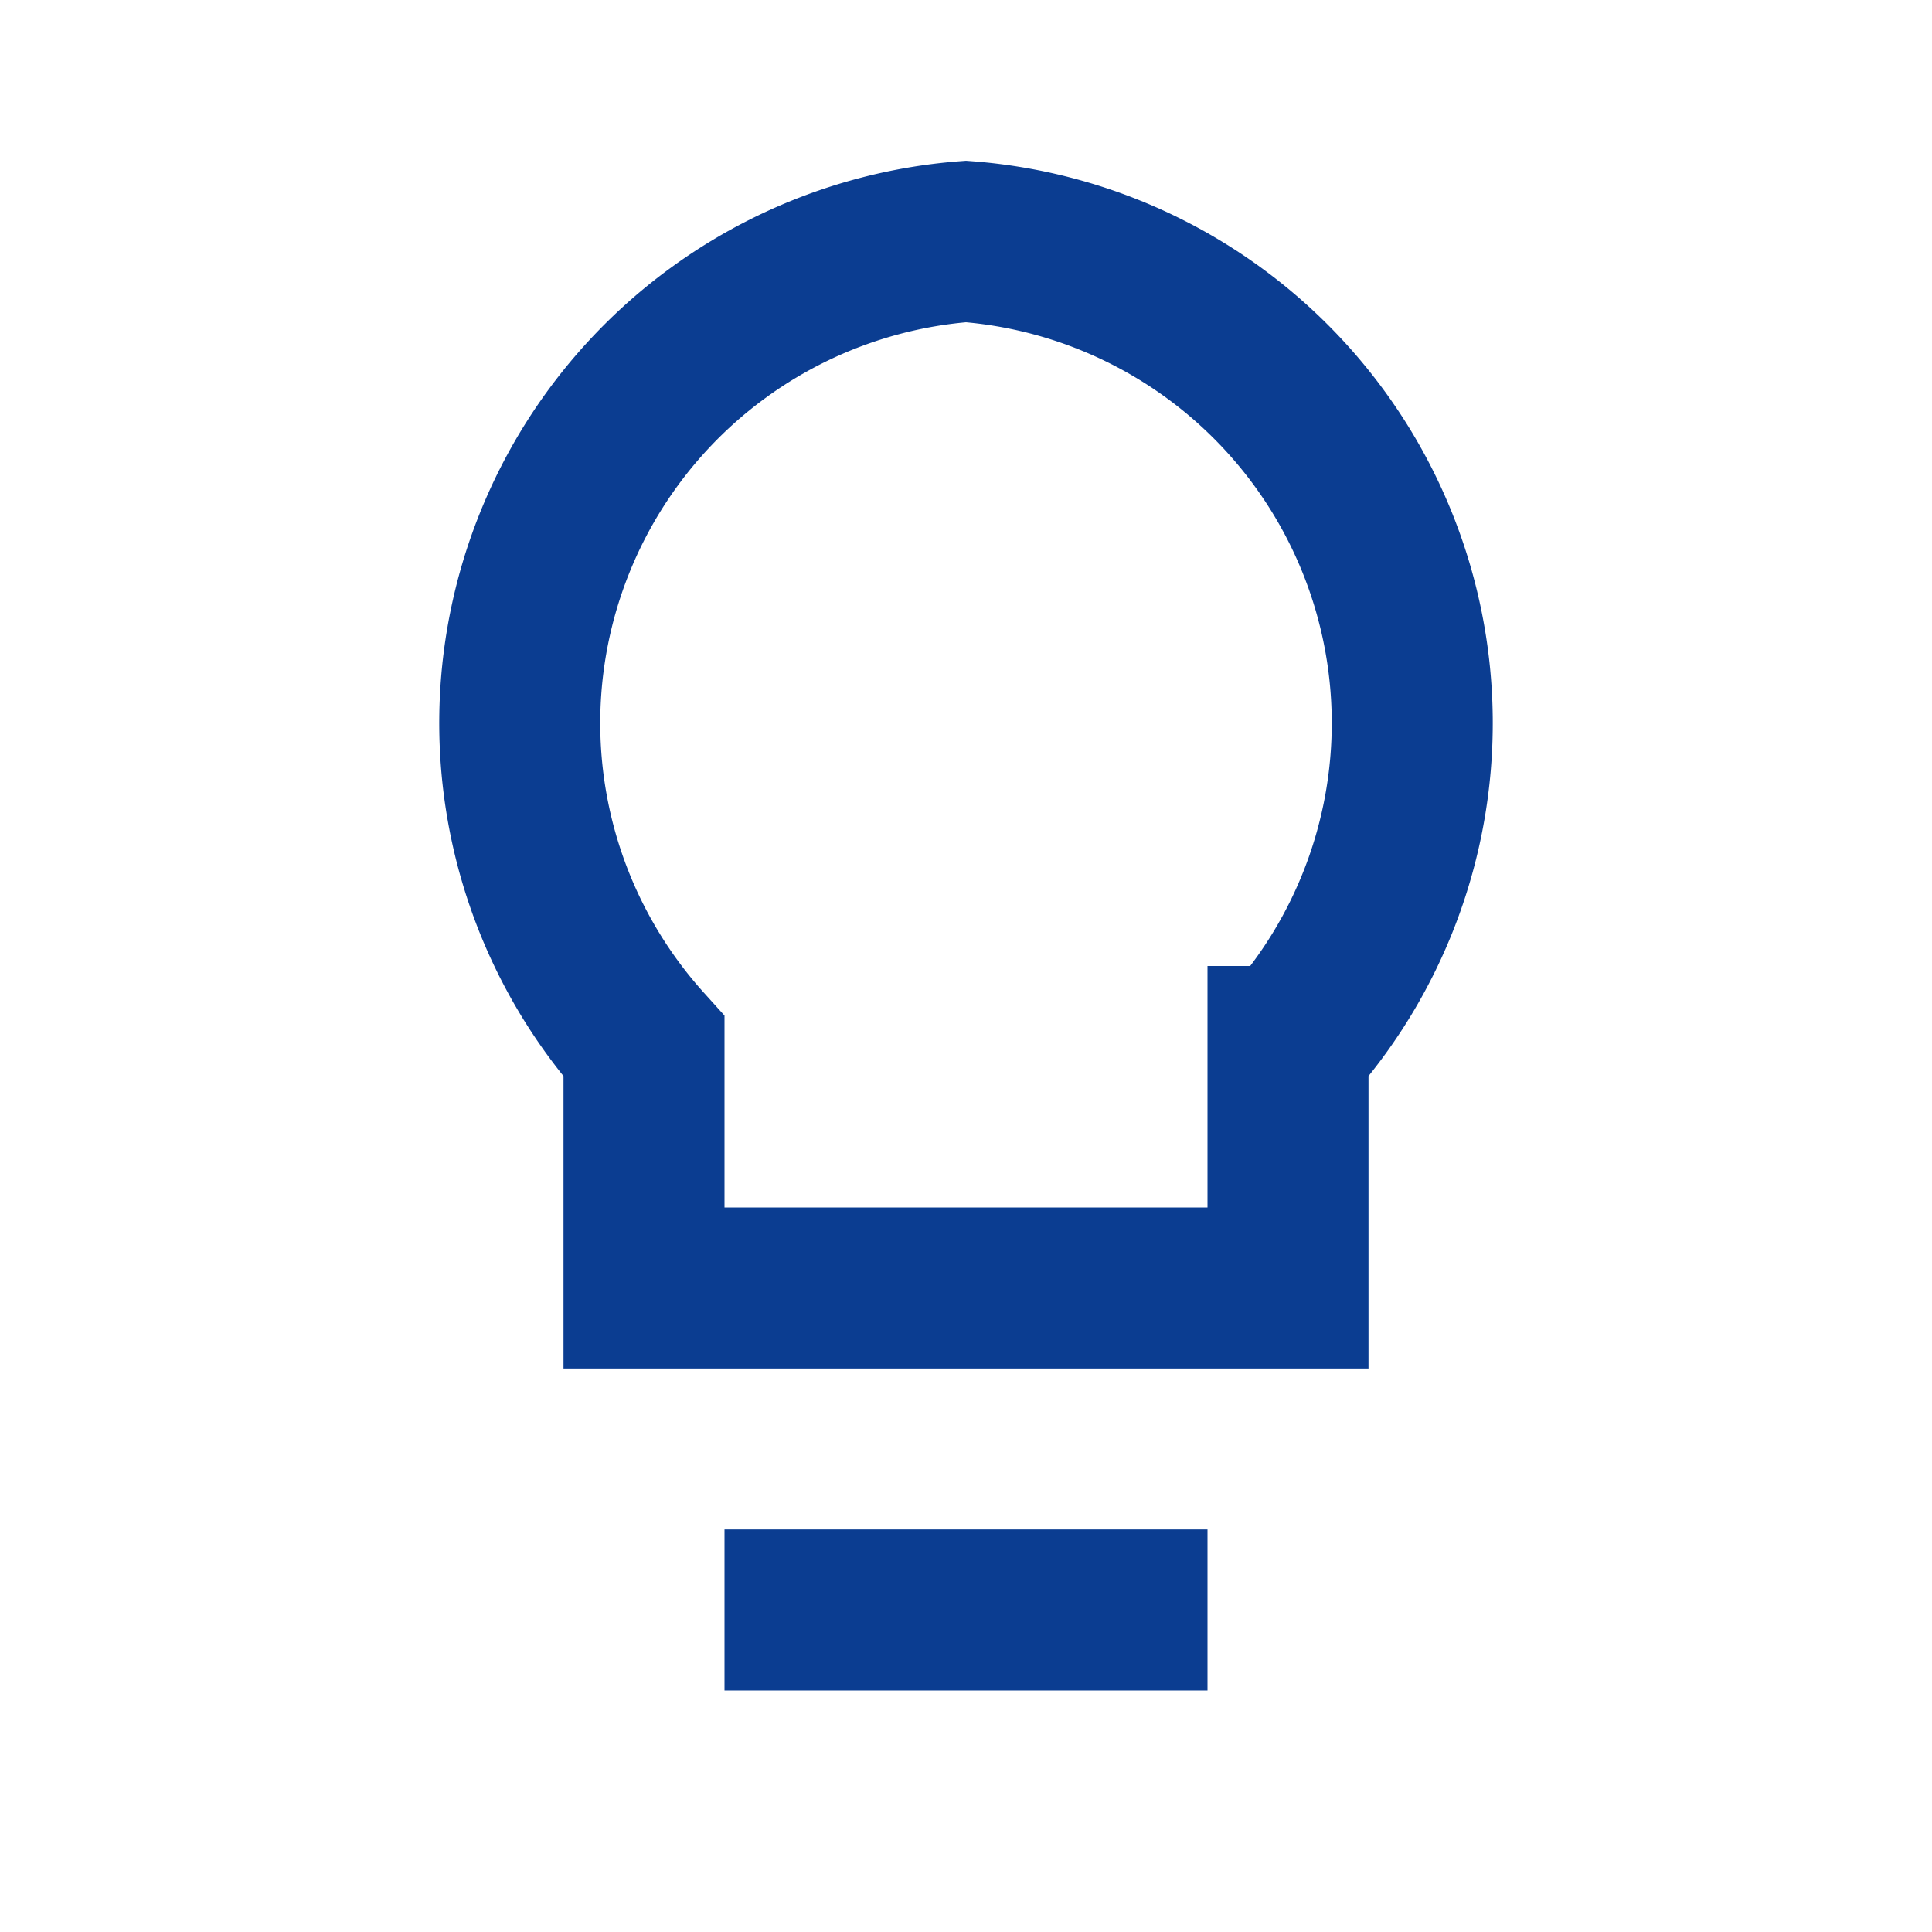
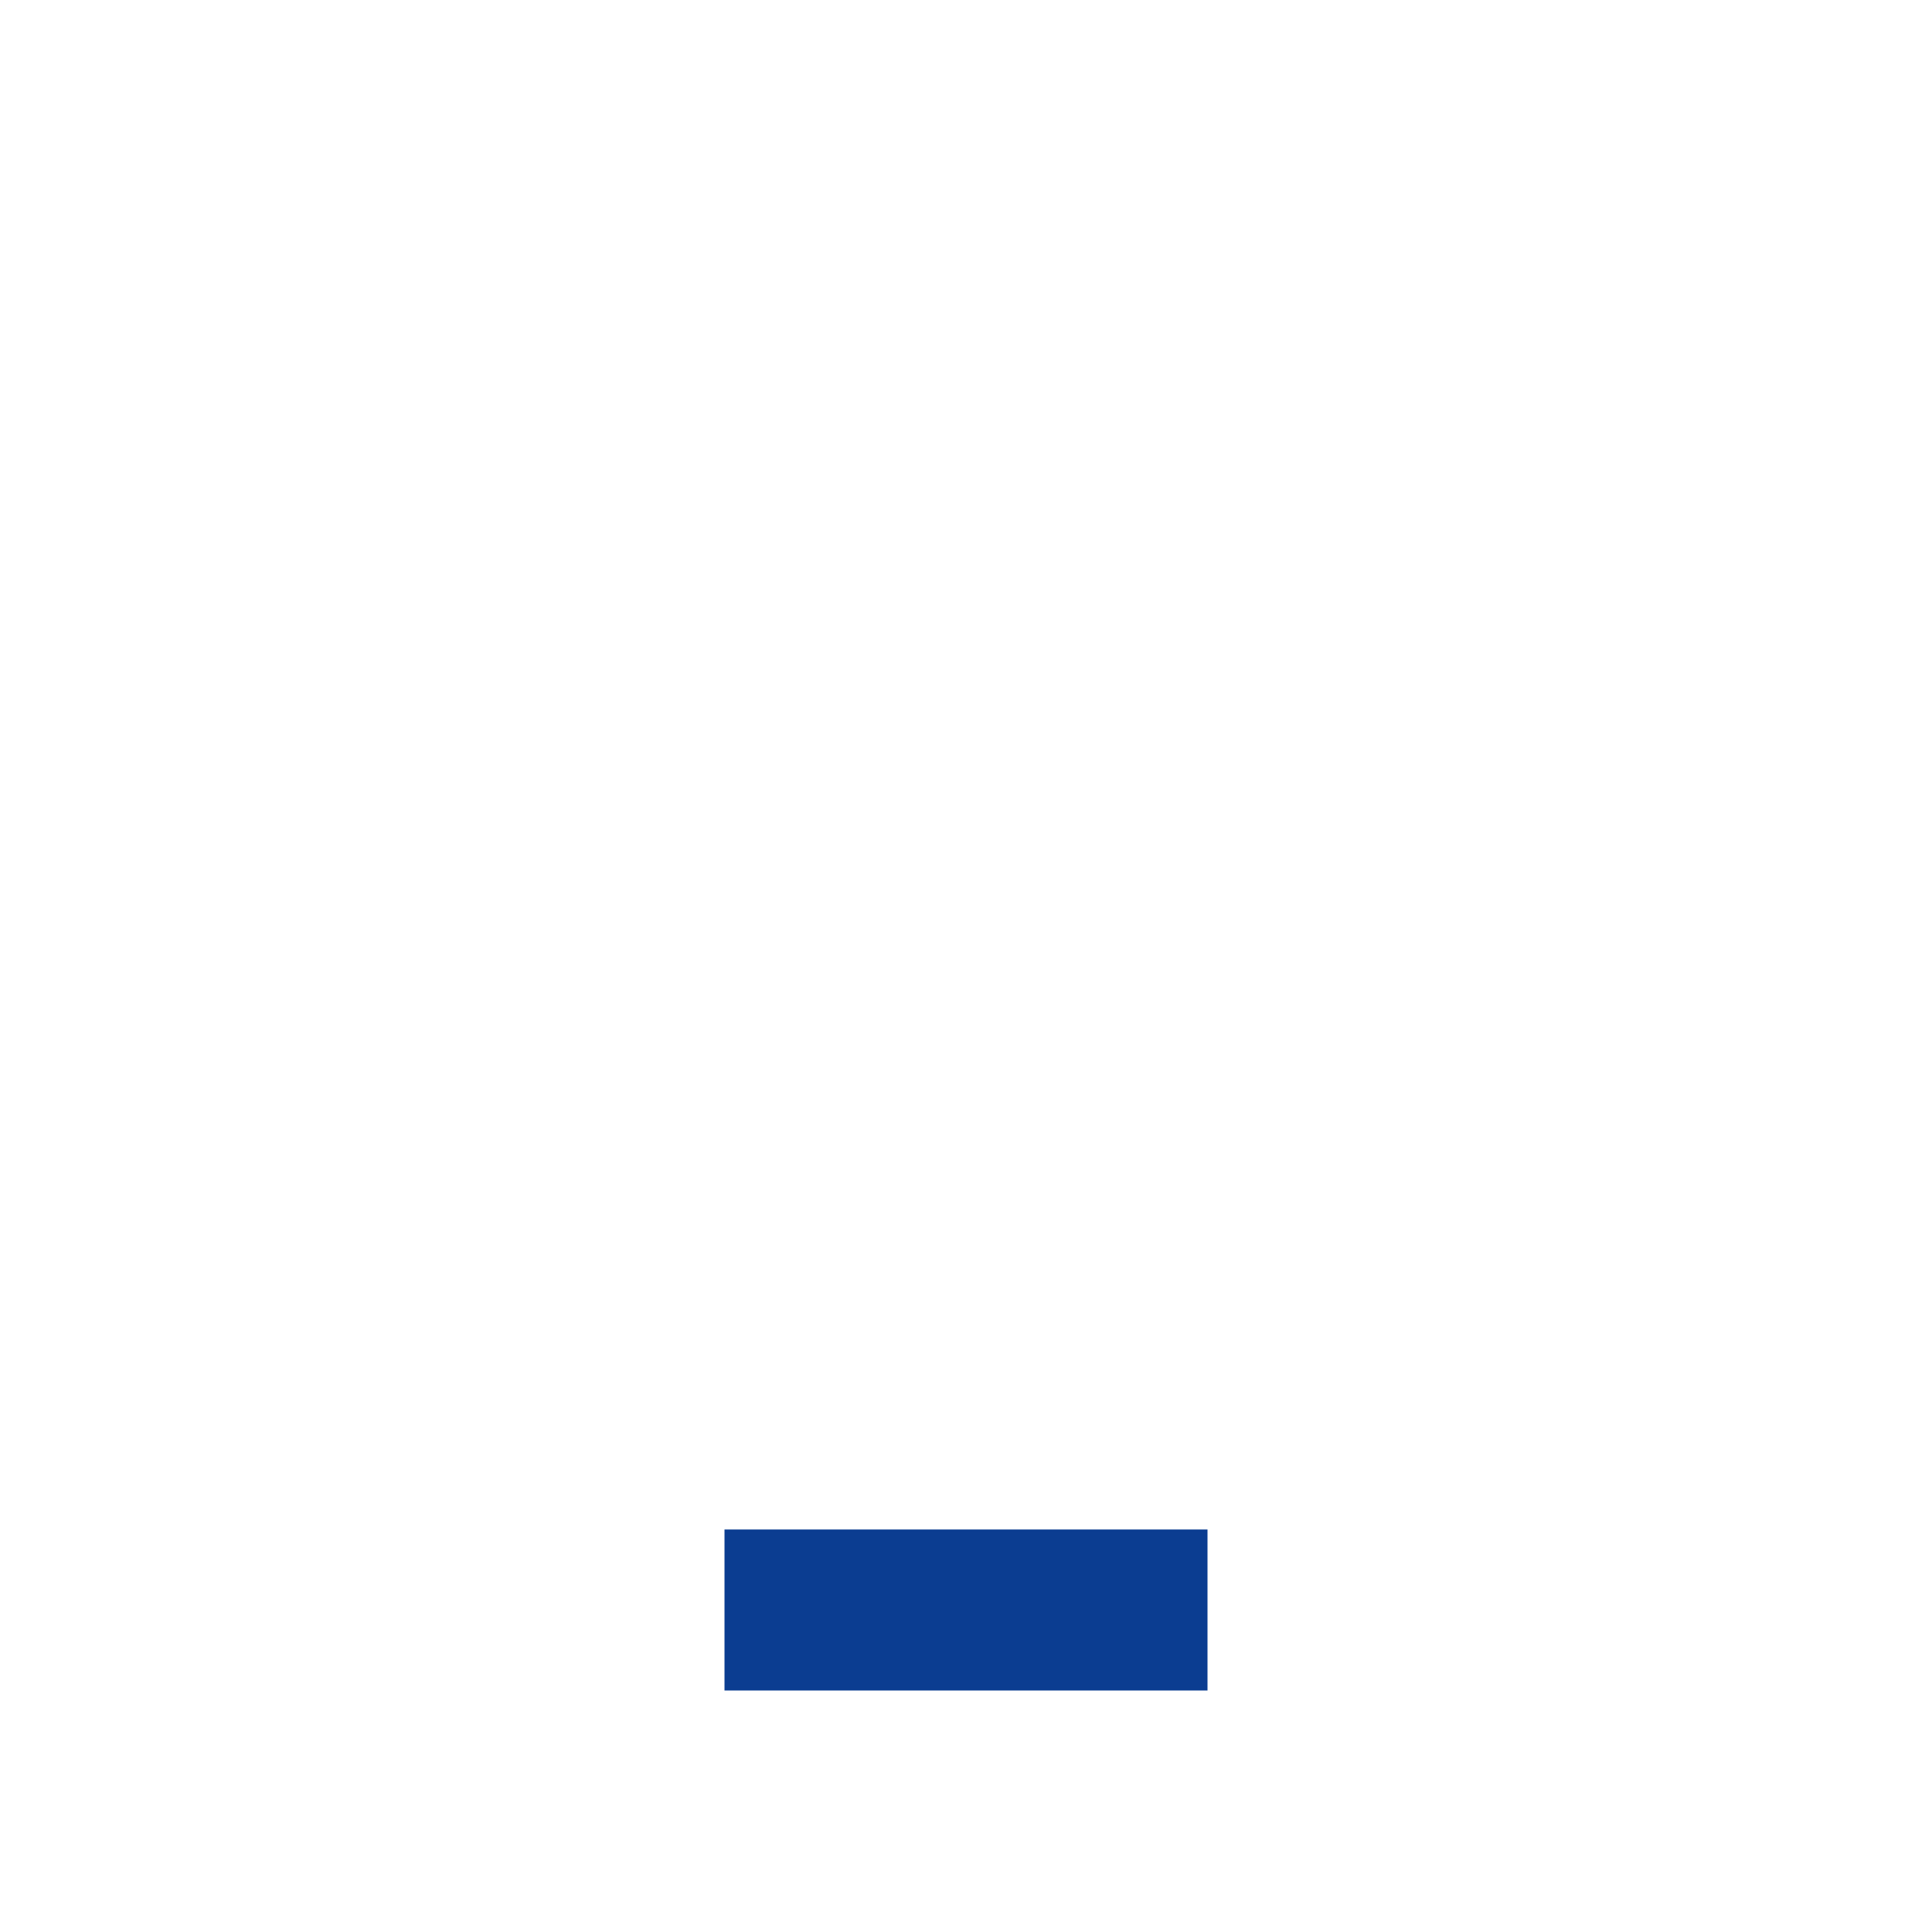
<svg xmlns="http://www.w3.org/2000/svg" width="24" height="24" viewBox="0 0 24 24" fill="none" stroke="#0B3D91" stroke-width="2">
-   <path d="M12 3a6 6 0 0 0-4 10v3h8v-3a6 6 0 0 0-4-10z" />
  <path d="M9 20h6" />
</svg>